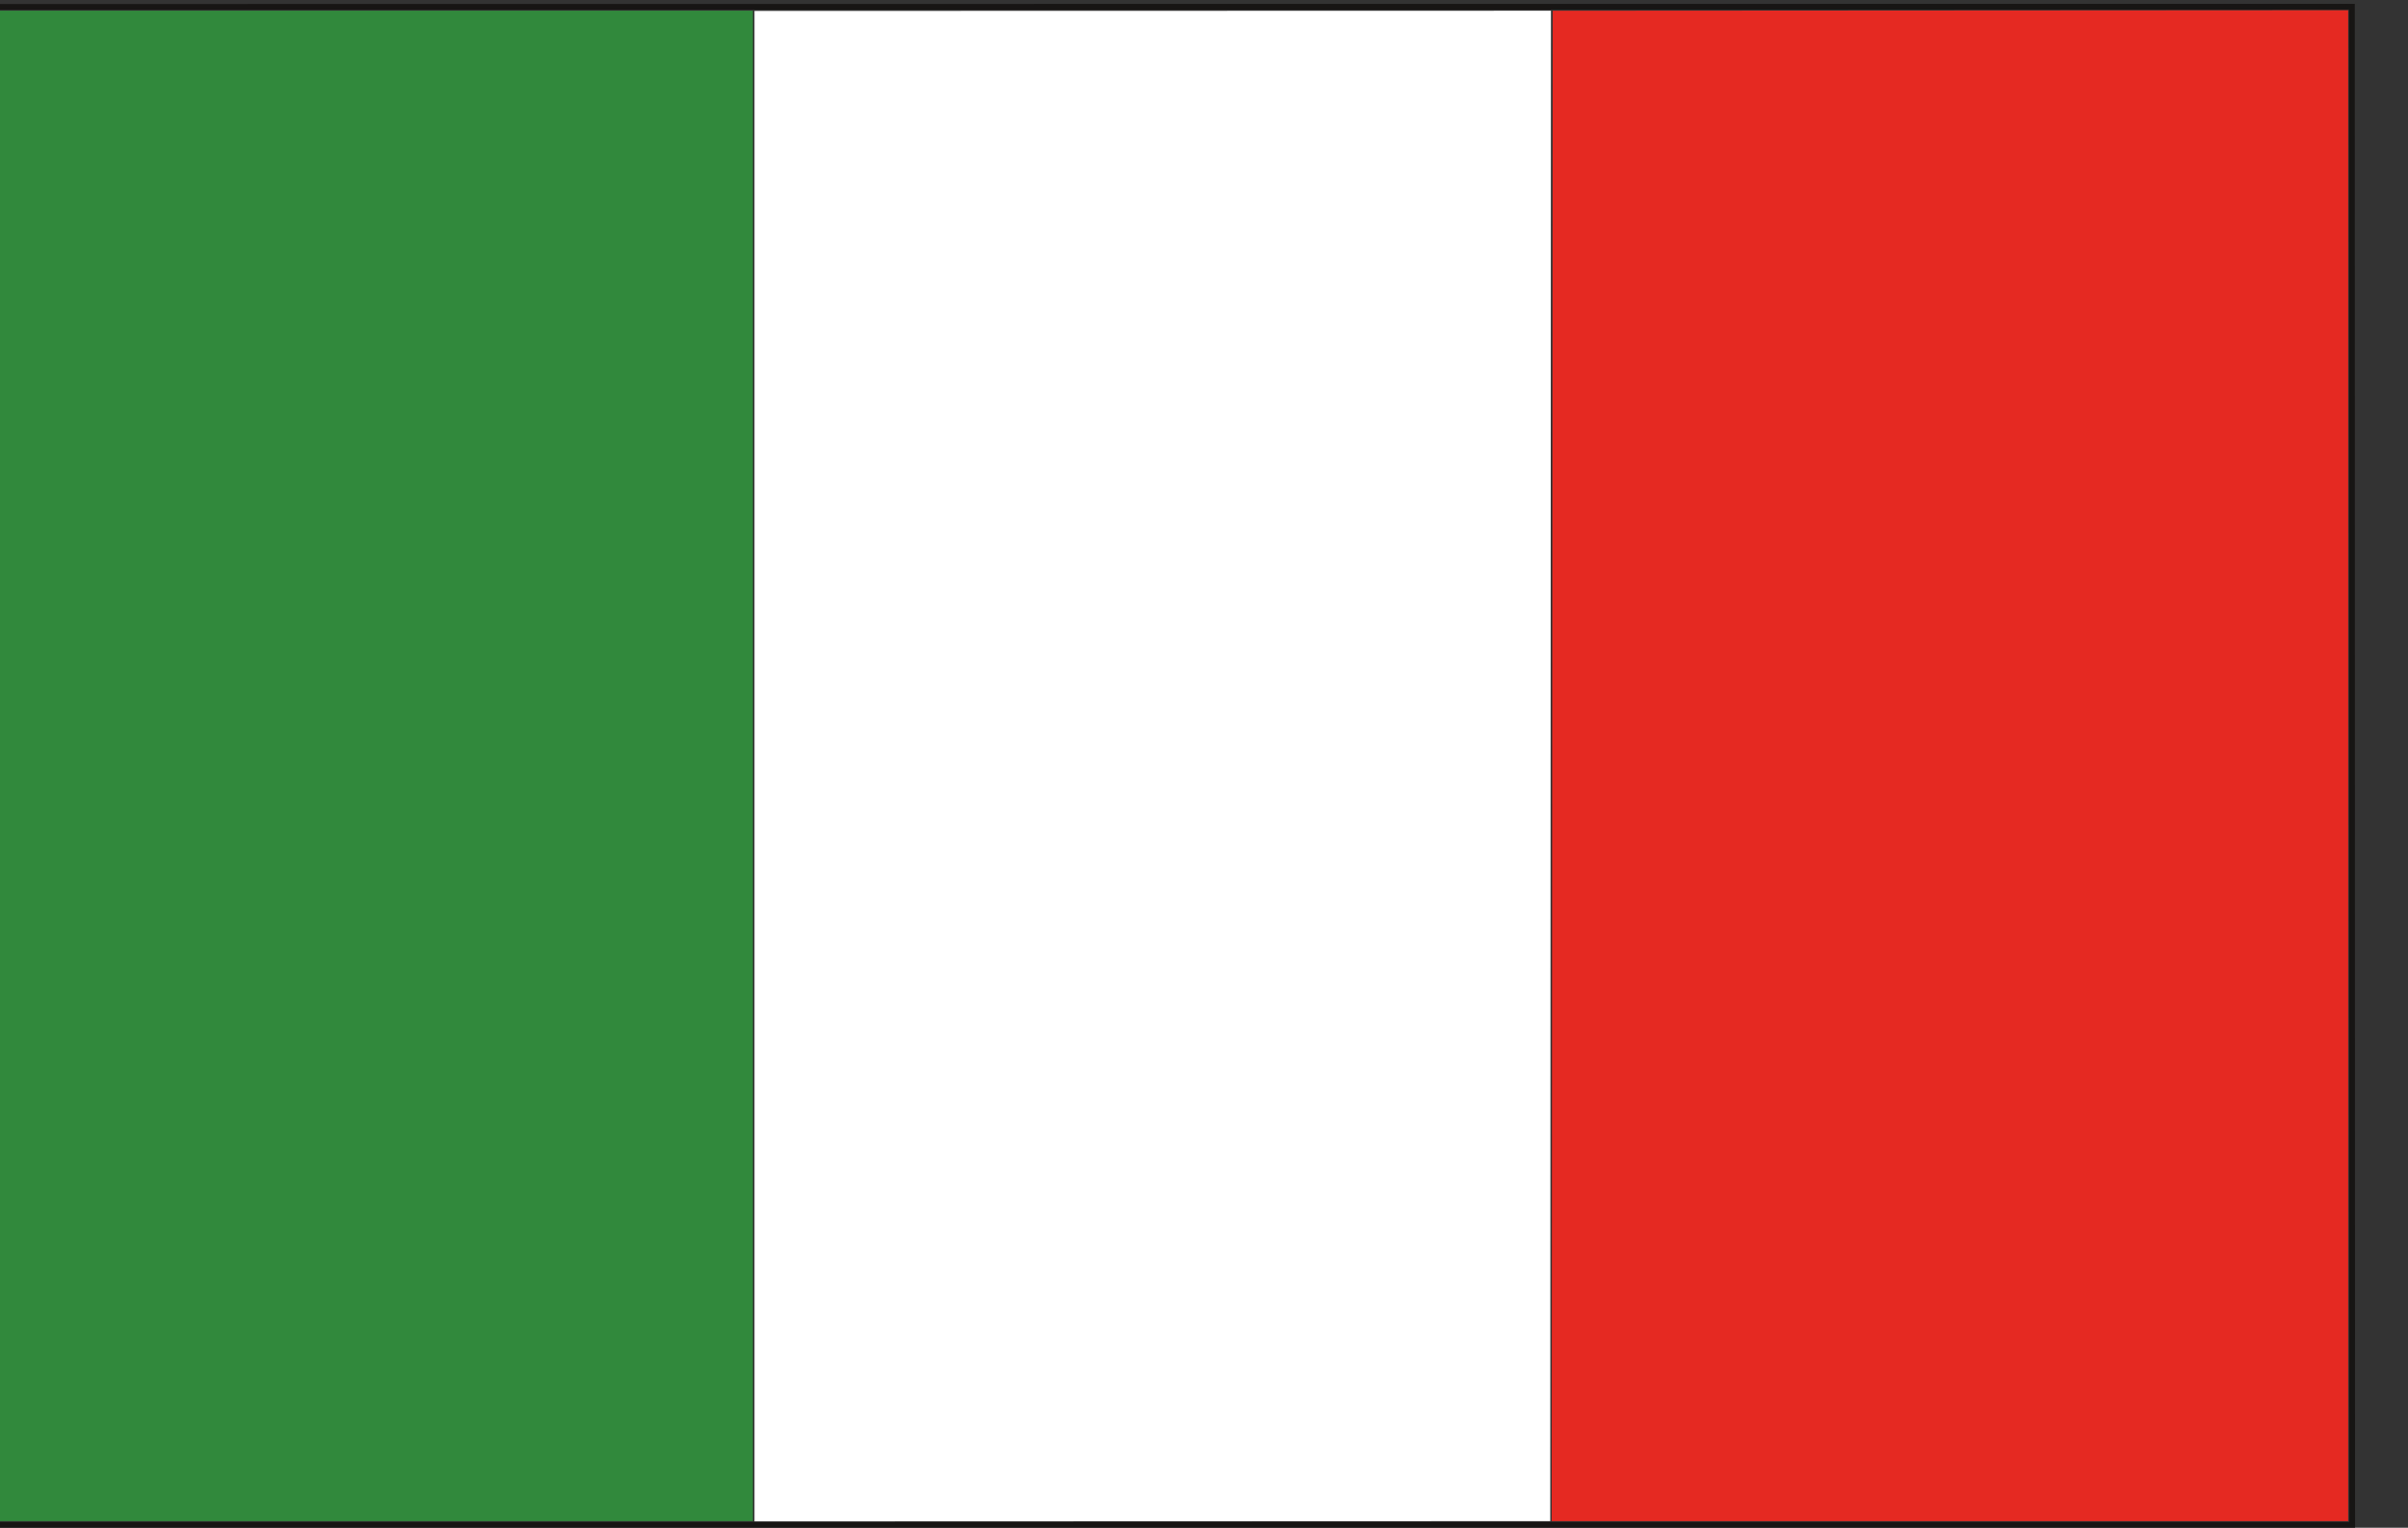
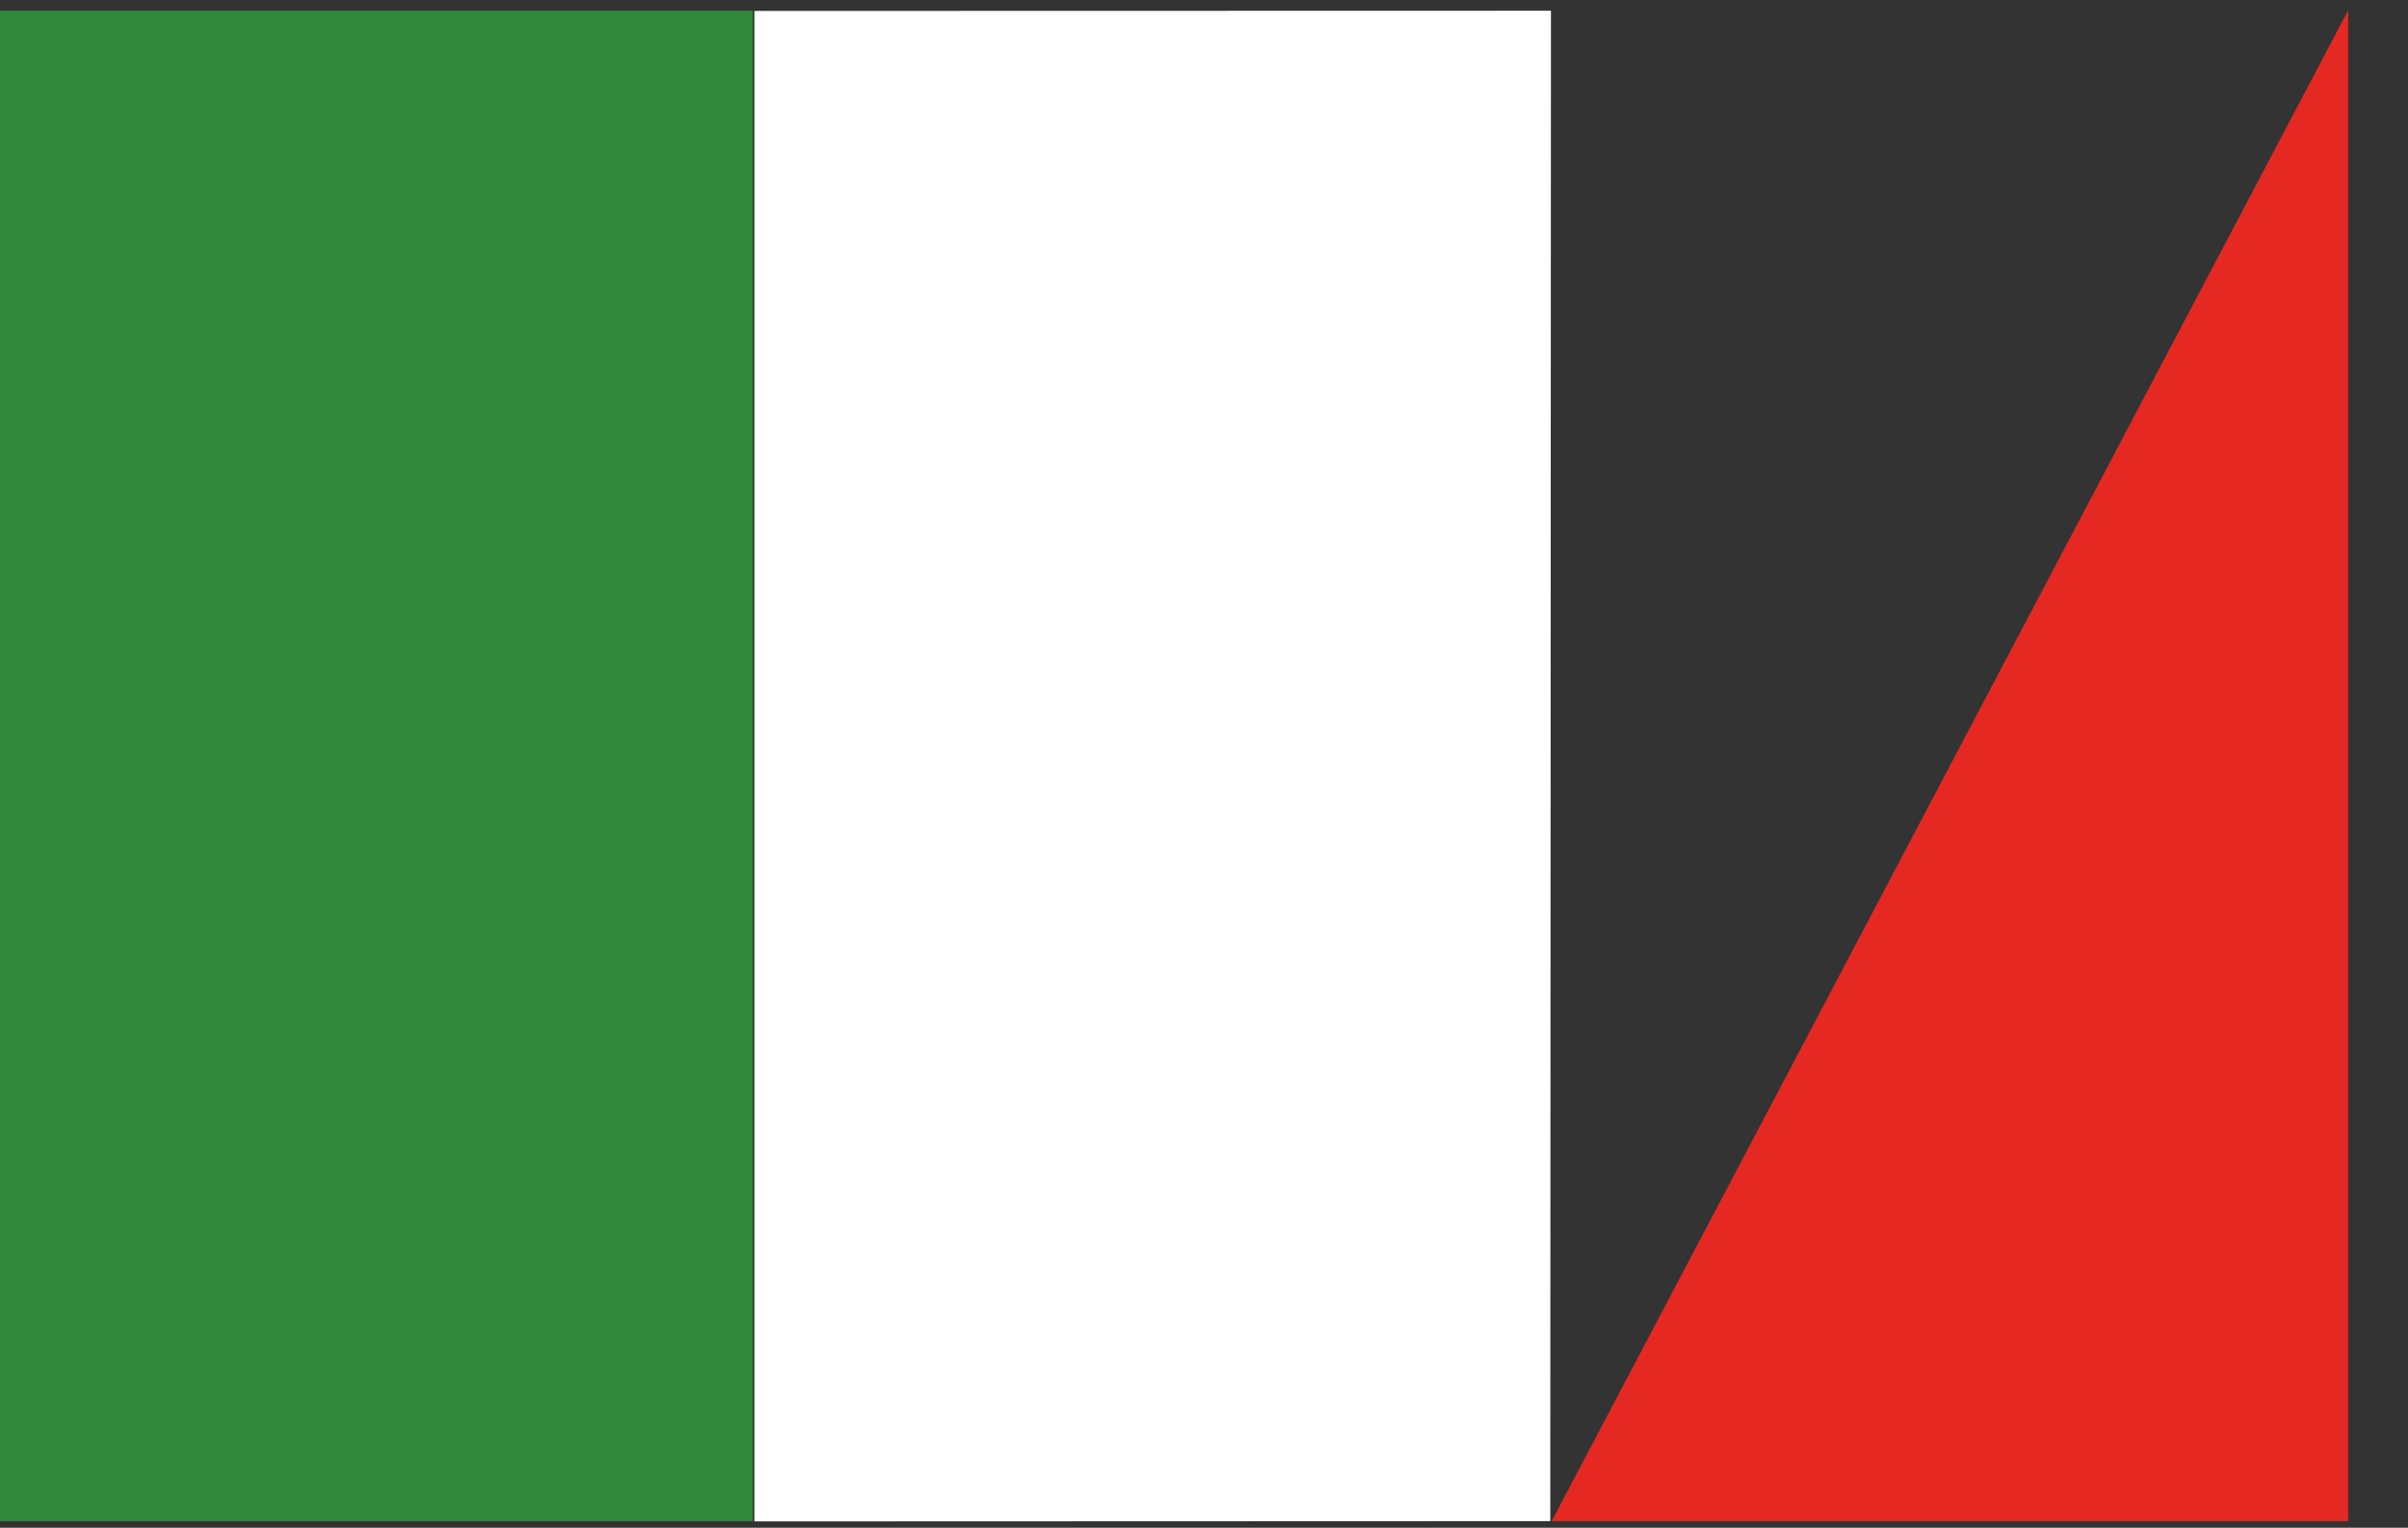
<svg xmlns="http://www.w3.org/2000/svg" width="65.281" height="41.407">
  <rect width="100%" height="100%" fill="#333333" stroke="none" />
  <path d="M3819.04 2.07h161.69v307.805h-161.69V2.07" style="fill:#31893c;fill-opacity:1;fill-rule:nonzero;stroke:none" transform="matrix(.133 0 0 -.133 -509.027 41.503)" />
  <path d="m3981.06 2.012 162.21.058.14 307.793-162.35-.039V2.012" style="fill:#fff;fill-opacity:1;fill-rule:nonzero;stroke:none" transform="matrix(.133 0 0 -.133 -509.027 41.503)" />
-   <path d="M4143.56 2.07h162.35v307.891l-162.14-.098-.21-307.793" style="fill:#e52922;fill-opacity:1;fill-rule:nonzero;stroke:none" transform="matrix(.133 0 0 -.133 -509.027 41.503)" />
-   <path d="M4307.31.719H3817.7V311.23h.57c162.79 0 325.62.032 488.39.04h.6v-.586c.02-68.754.02-137.485.03-206.254zM3818.87 1.89h487.27l-.02 102.539c-.01 68.57-.02 137.109-.04 205.668-162.38-.008-324.83-.02-487.21-.039V1.891" style="fill:#171514;fill-opacity:1;fill-rule:nonzero;stroke:none" transform="matrix(.133 0 0 -.133 -509.027 41.503)" />
+   <path d="M4143.56 2.07h162.35v307.891" style="fill:#e52922;fill-opacity:1;fill-rule:nonzero;stroke:none" transform="matrix(.133 0 0 -.133 -509.027 41.503)" />
</svg>